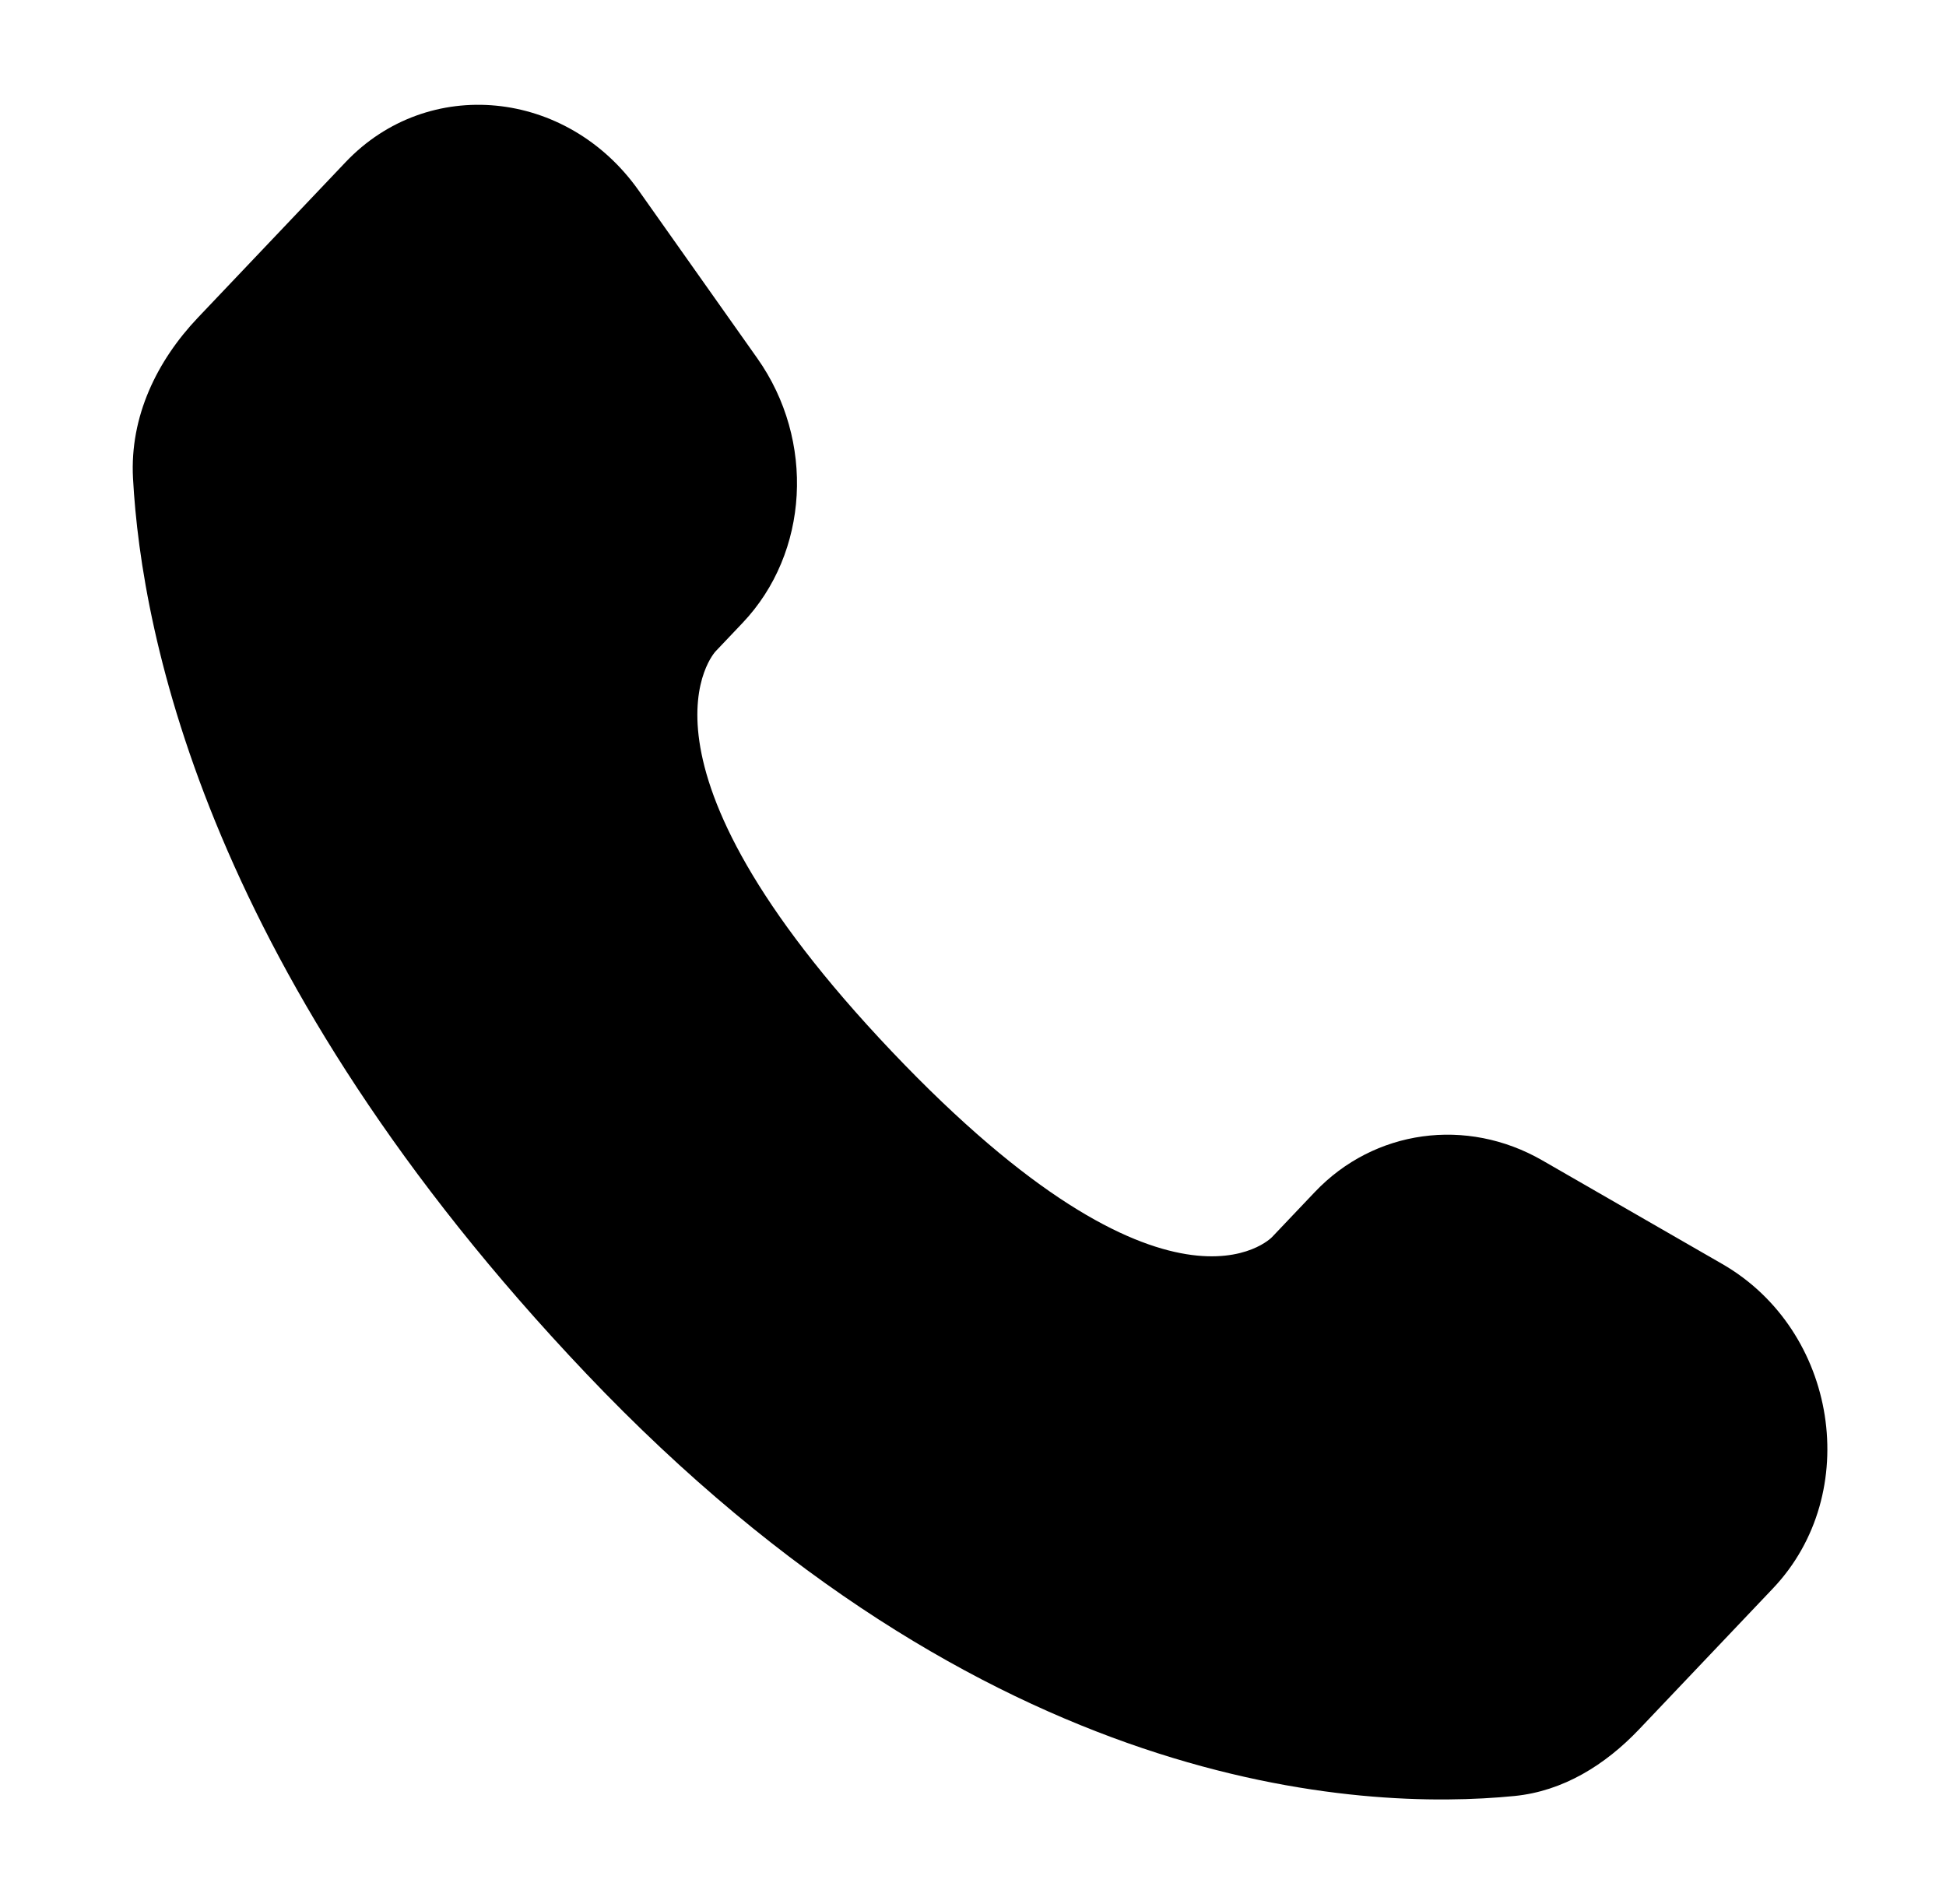
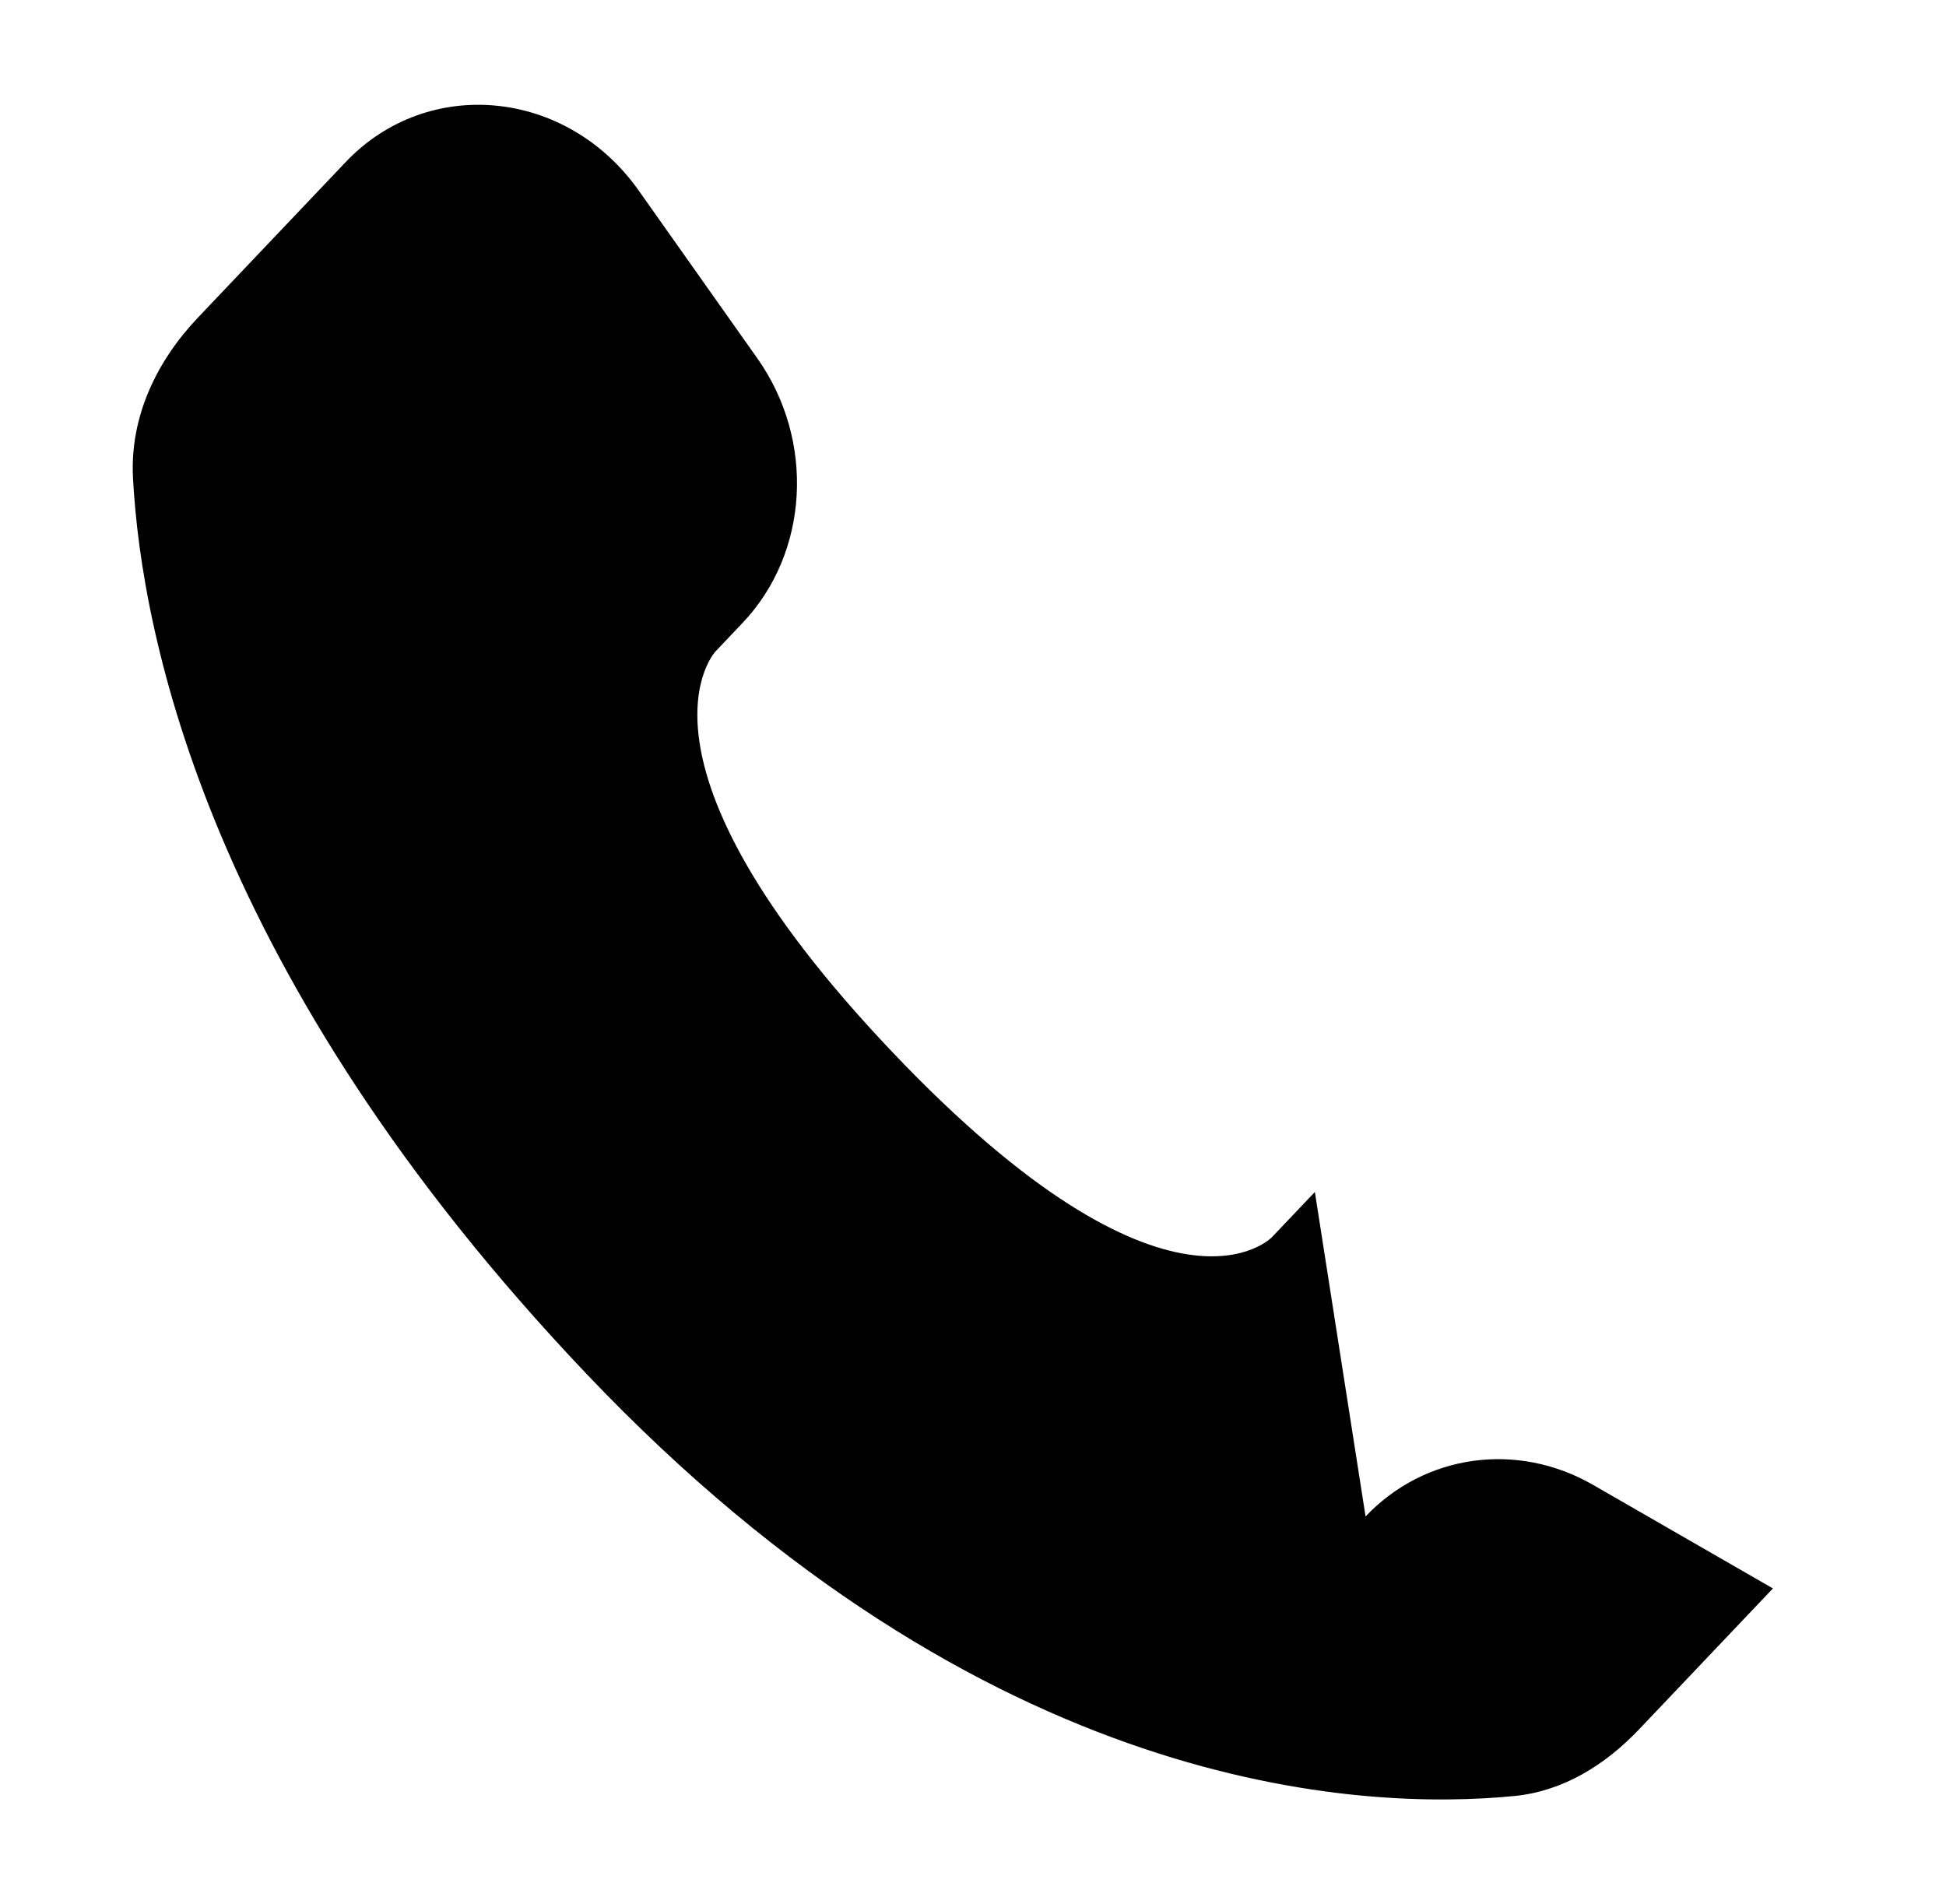
<svg xmlns="http://www.w3.org/2000/svg" id="Capa_1" data-name="Capa 1" viewBox="0 0 689 674">
-   <path d="M465.54,422.03l-15.18,15.98s-36.09,37.99-134.59-65.71c-98.5-103.7-62.41-141.69-62.41-141.69l9.56-10.07c23.55-24.8,25.77-64.6,5.22-93.67l-42.03-59.45c-25.43-35.97-74.58-40.72-103.73-10.03l-52.32,55.08c-14.45,15.22-24.14,34.94-22.97,56.83,3,55.98,26.93,176.44,160.42,316.98,141.56,149.03,274.38,154.96,328.7,149.6,17.18-1.7,32.12-10.96,44.16-23.64l47.35-49.85c31.96-33.65,22.95-91.34-17.95-114.88l-63.68-36.66c-26.85-15.46-59.57-10.92-80.55,11.18Z" />
+   <path d="M465.54,422.03l-15.18,15.98s-36.09,37.99-134.59-65.71c-98.5-103.7-62.41-141.69-62.41-141.69l9.56-10.07c23.55-24.8,25.77-64.6,5.22-93.67l-42.03-59.45c-25.43-35.97-74.58-40.72-103.73-10.03l-52.32,55.08c-14.45,15.22-24.14,34.94-22.97,56.83,3,55.98,26.93,176.44,160.42,316.98,141.56,149.03,274.38,154.96,328.7,149.6,17.18-1.7,32.12-10.96,44.16-23.64l47.35-49.85l-63.68-36.66c-26.85-15.46-59.57-10.92-80.55,11.18Z" />
</svg>